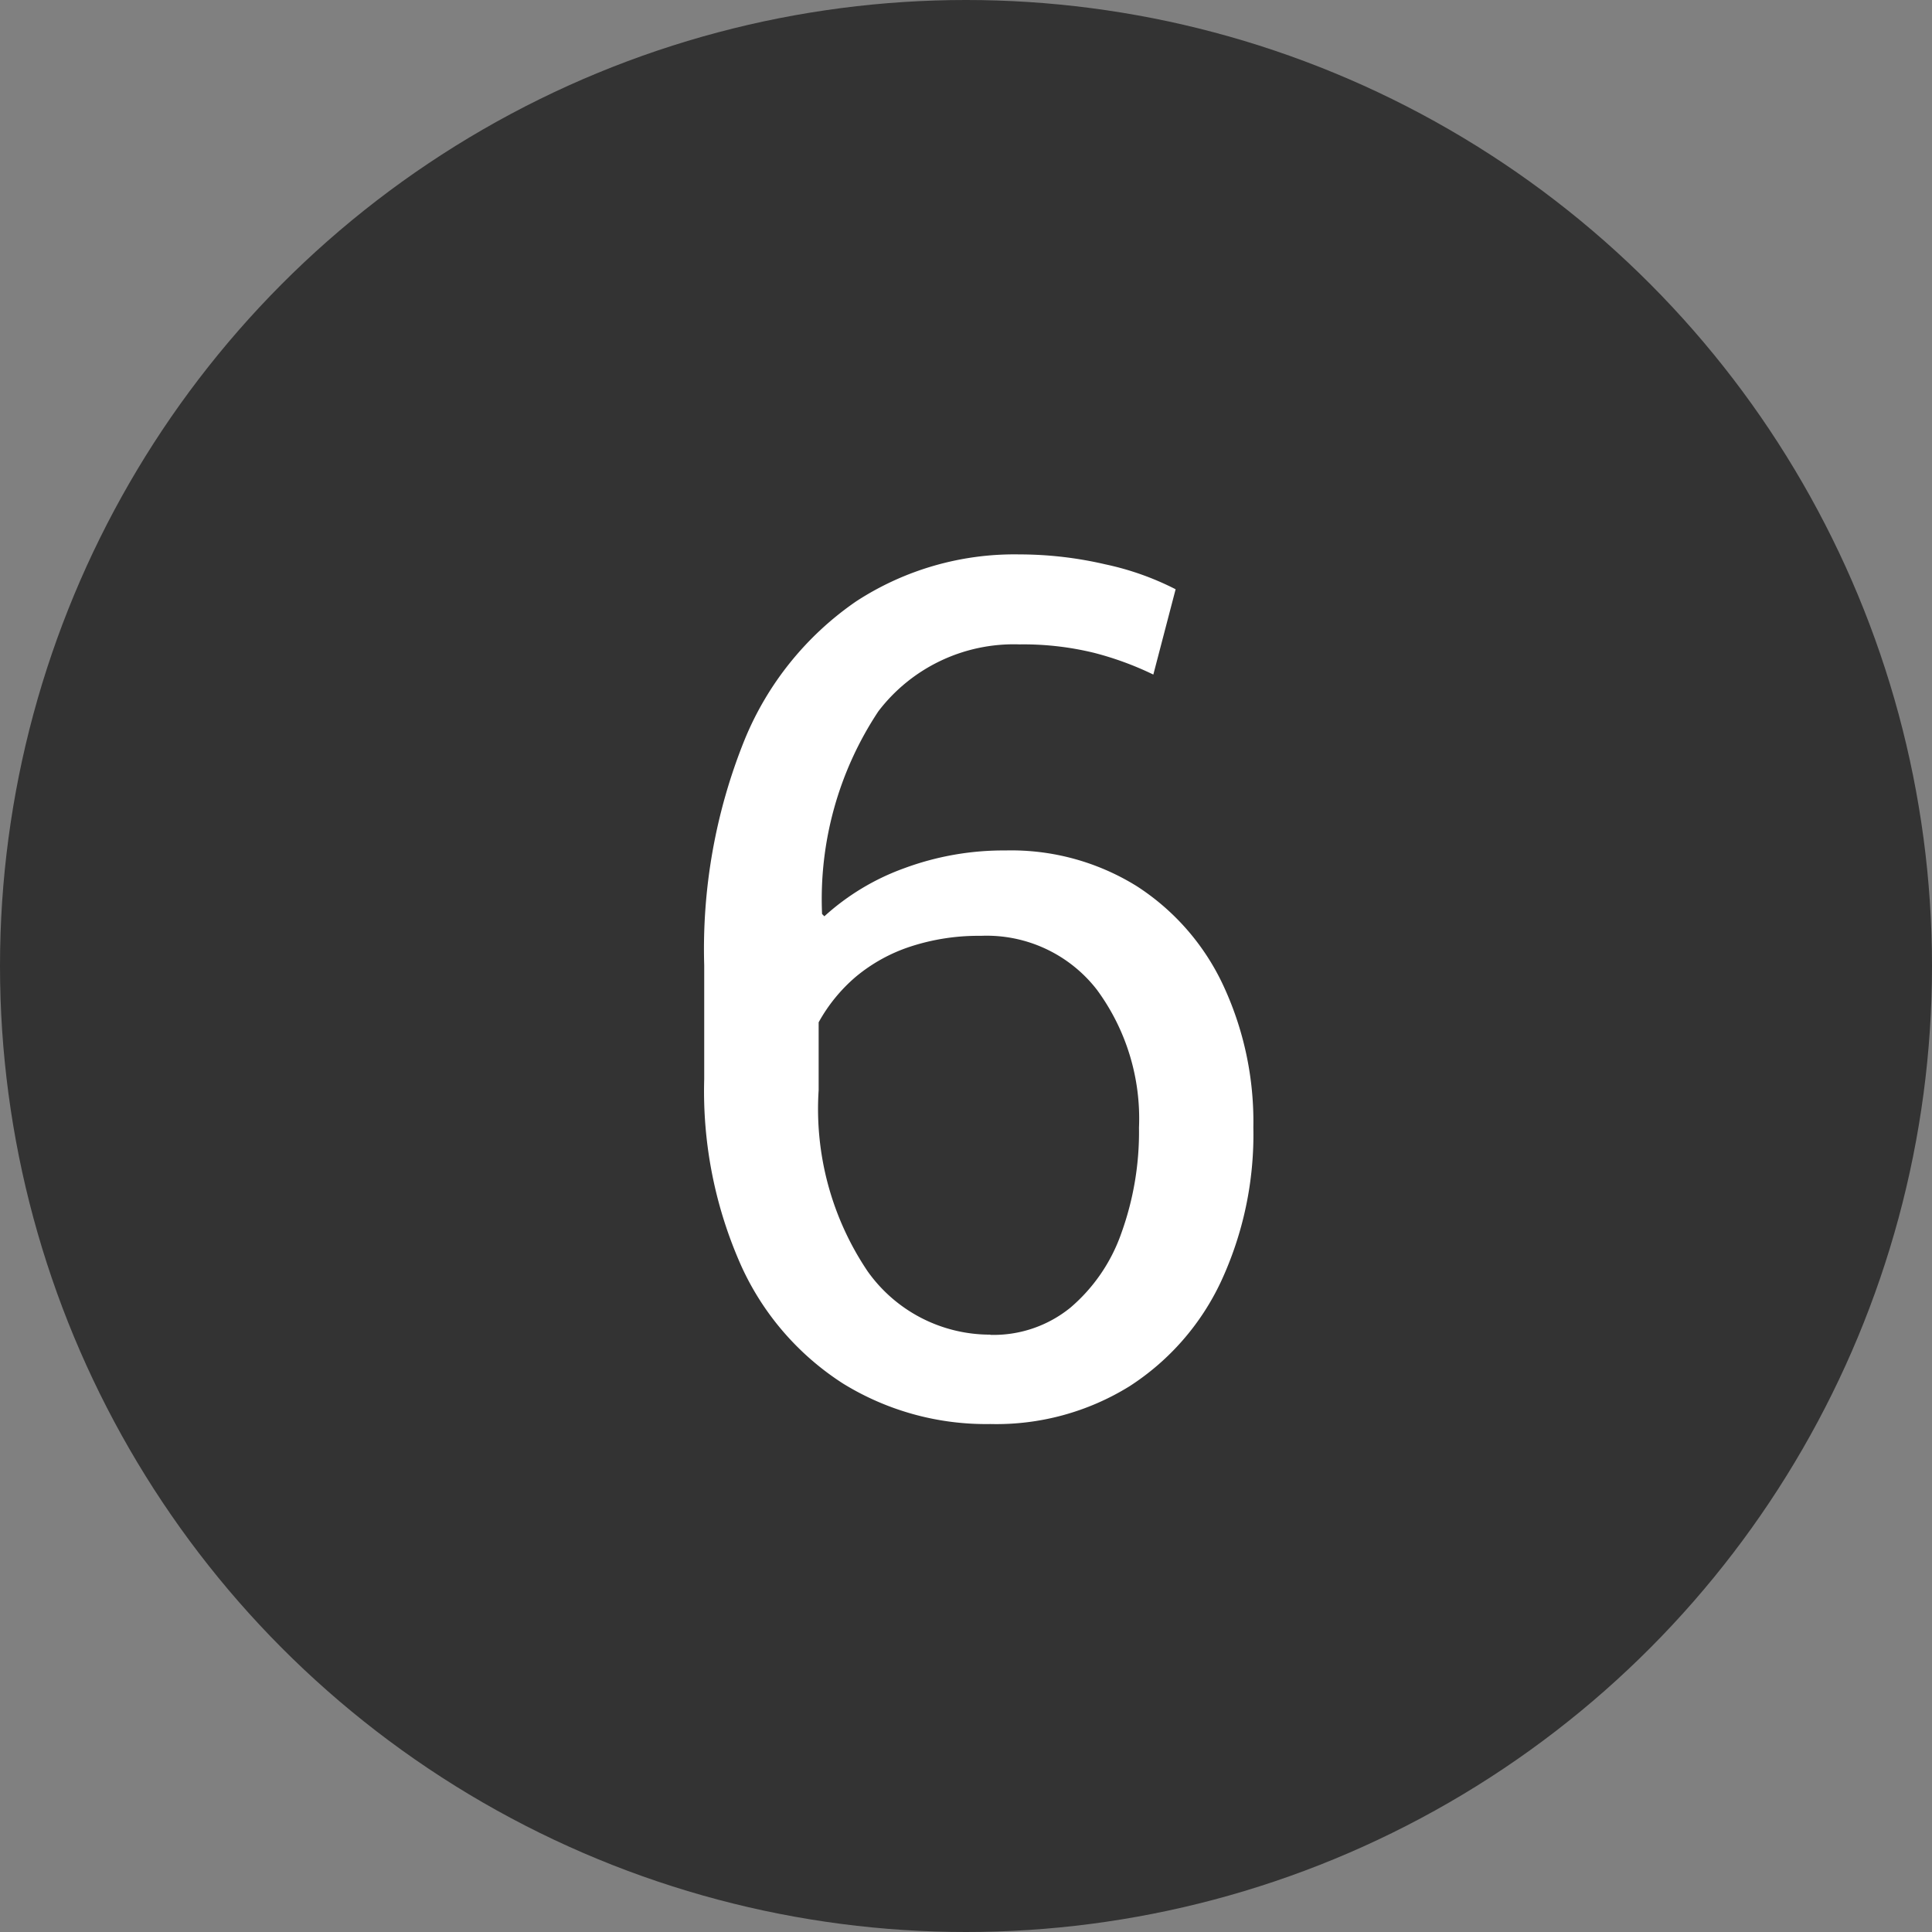
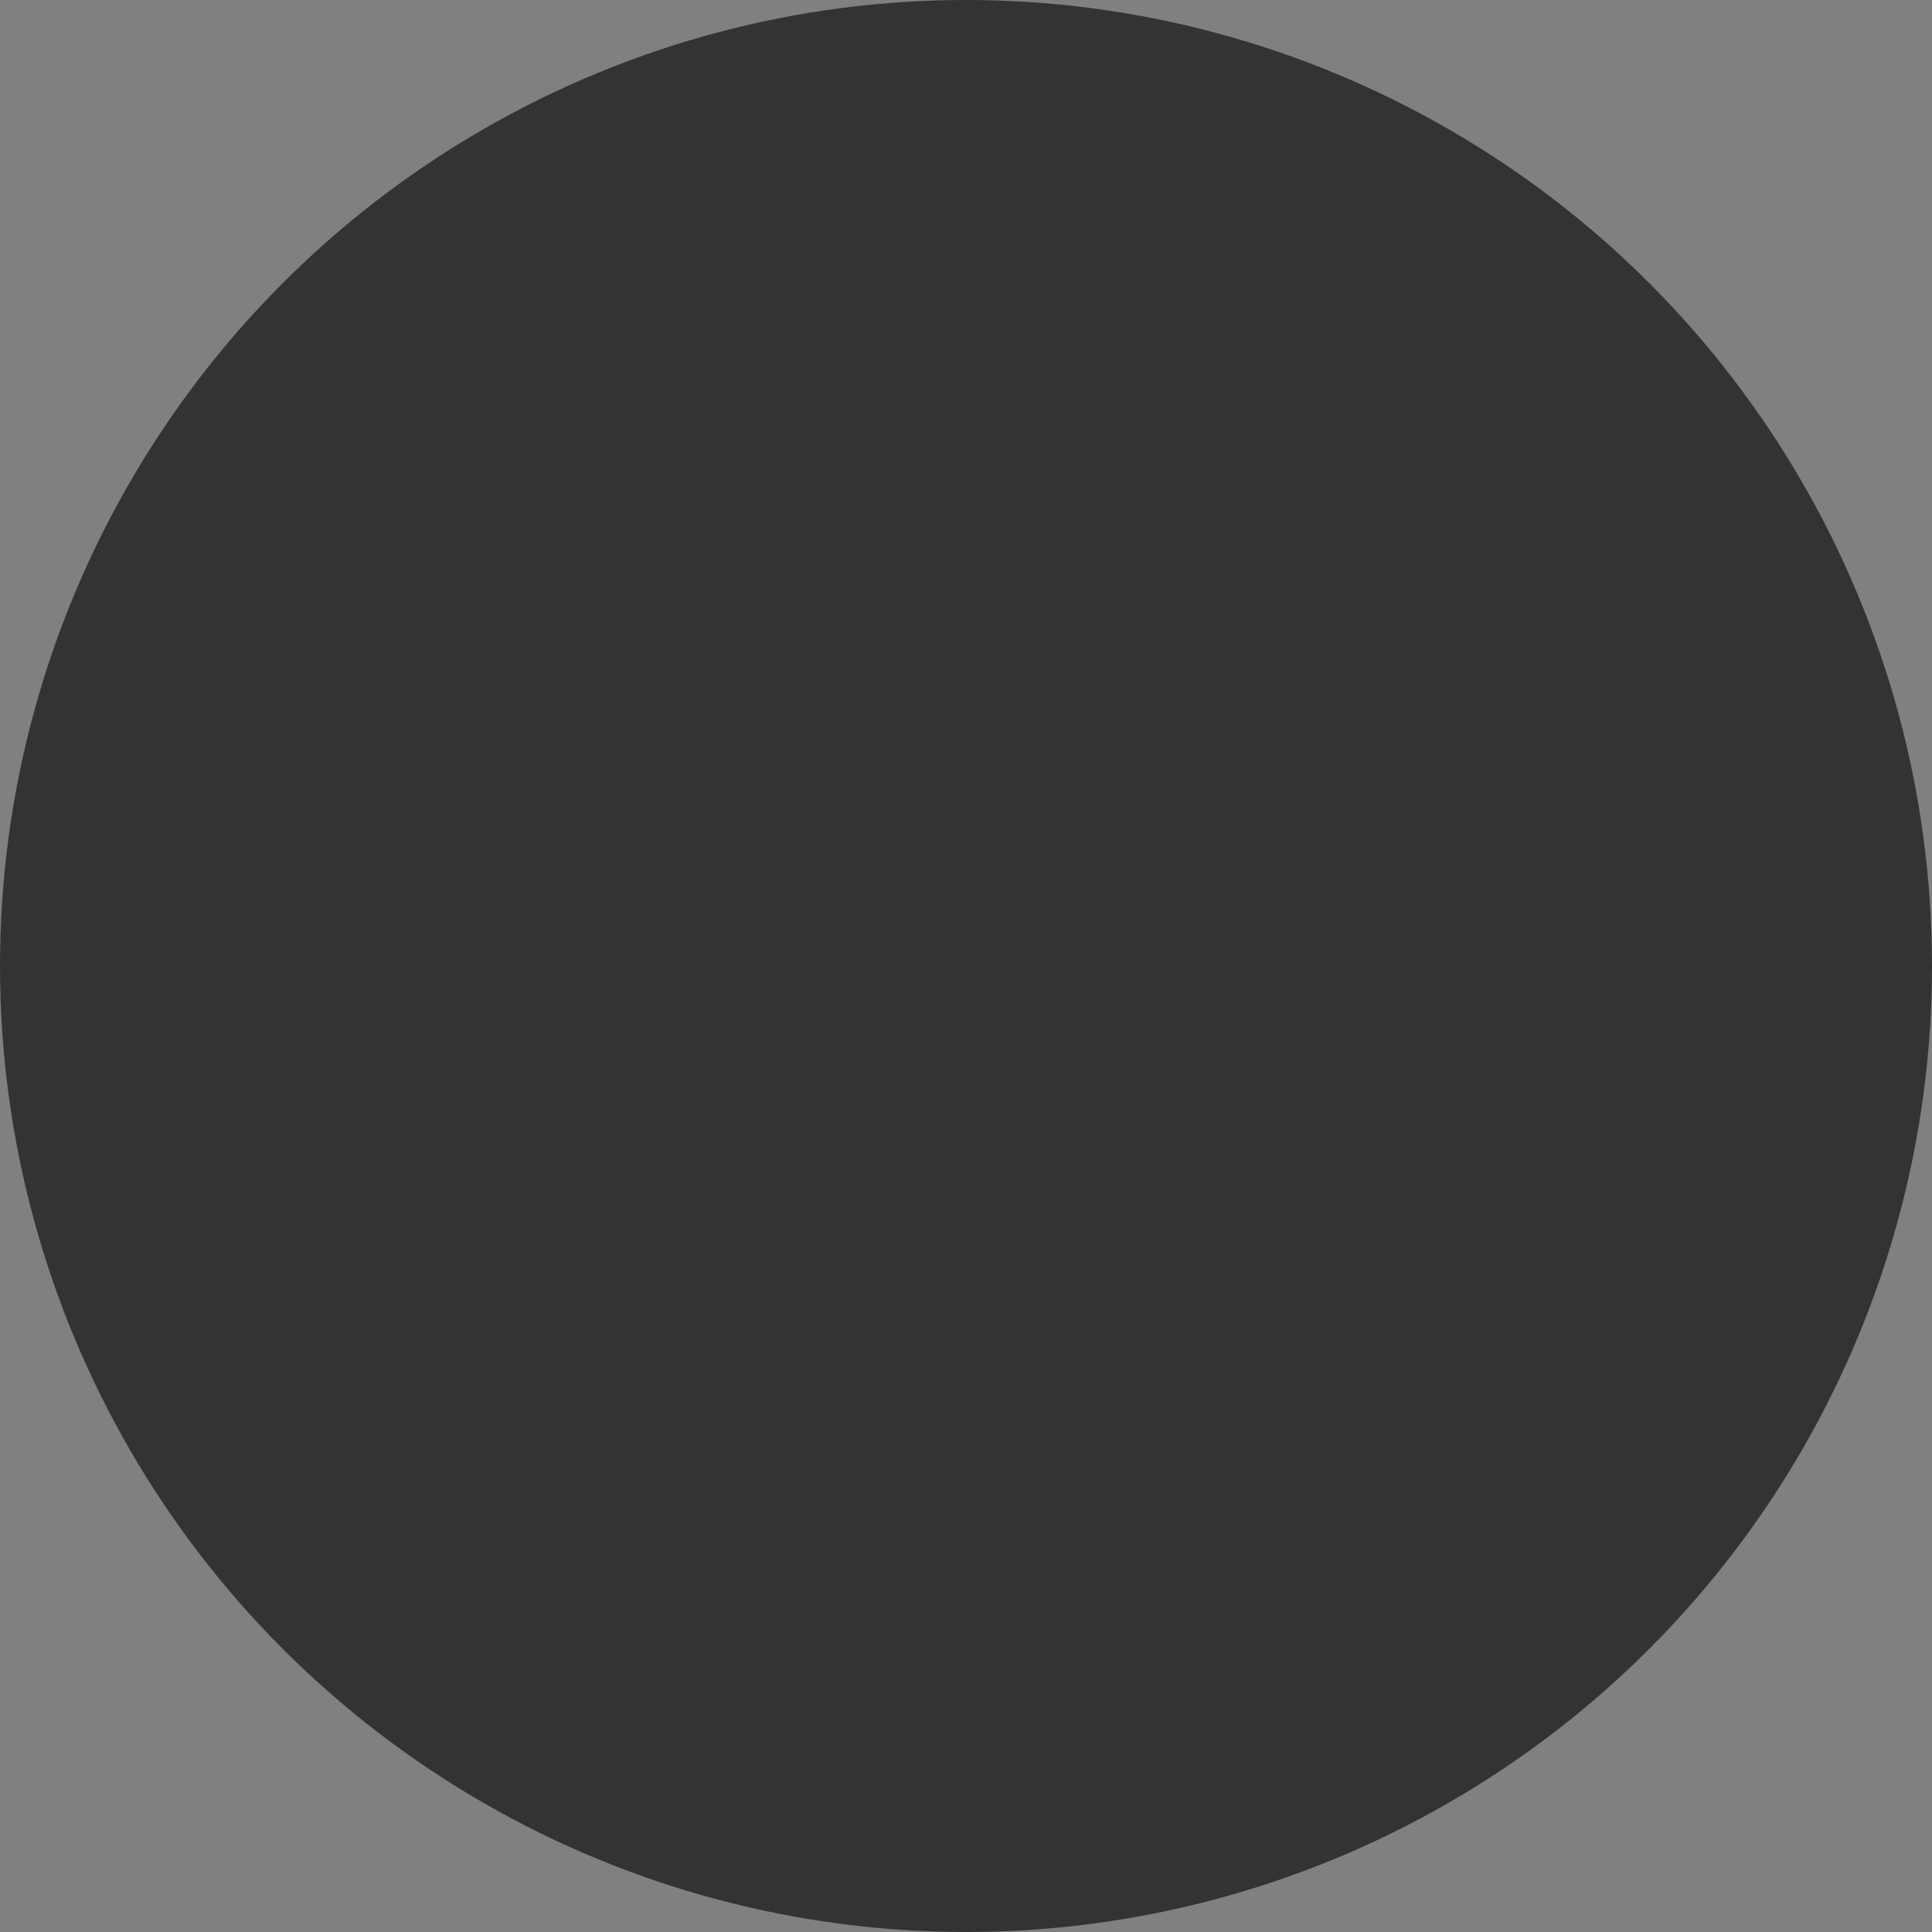
<svg xmlns="http://www.w3.org/2000/svg" width="26" height="26" viewBox="0 0 26 26">
  <rect x="0" y="0" width="26" height="26" fill="#808080" stroke="none" />
  <g id="グループ_65615" data-name="グループ 65615" transform="translate(-536 -1840)">
    <g id="グループ_65609" data-name="グループ 65609" transform="translate(0 5)">
      <circle id="楕円形_10" data-name="楕円形 10" cx="13" cy="13" r="13" transform="translate(536 1835)" fill="#333" />
-       <path id="パス_142317" data-name="パス 142317" d="M.328.164a3.666,3.666,0,0,1-1.98-.543A3.692,3.692,0,0,1-3.023-1.961a5.762,5.762,0,0,1-.5-2.516V-6.008A7.516,7.516,0,0,1-2.98-9.043a4.183,4.183,0,0,1,1.5-1.863,3.9,3.9,0,0,1,2.2-.633,5.1,5.1,0,0,1,1.152.133,3.81,3.81,0,0,1,.949.336l-.3,1.148a4.25,4.25,0,0,0-.8-.293,4,4,0,0,0-1-.113,2.291,2.291,0,0,0-1.9.9A4.571,4.571,0,0,0-1.937-6.7l.031.031a3.218,3.218,0,0,1,1.07-.645A3.848,3.848,0,0,1,.531-7.555a3.2,3.2,0,0,1,1.766.48A3.192,3.192,0,0,1,3.457-5.75a4.341,4.341,0,0,1,.41,1.922A4.692,4.692,0,0,1,3.43-1.75,3.382,3.382,0,0,1,2.2-.344,3.4,3.4,0,0,1,.328.164Zm0-1.2a1.64,1.64,0,0,0,1.078-.367,2.323,2.323,0,0,0,.684-1,4.011,4.011,0,0,0,.238-1.422A2.922,2.922,0,0,0,1.762-5.68,1.876,1.876,0,0,0,.2-6.406a2.94,2.94,0,0,0-.949.145,2.229,2.229,0,0,0-.734.406,2.2,2.2,0,0,0-.5.613v.914a3.908,3.908,0,0,0,.66,2.438A2.02,2.02,0,0,0,.328-1.039Z" transform="translate(549 1854)" fill="#fff" />
    </g>
  </g>
</svg>